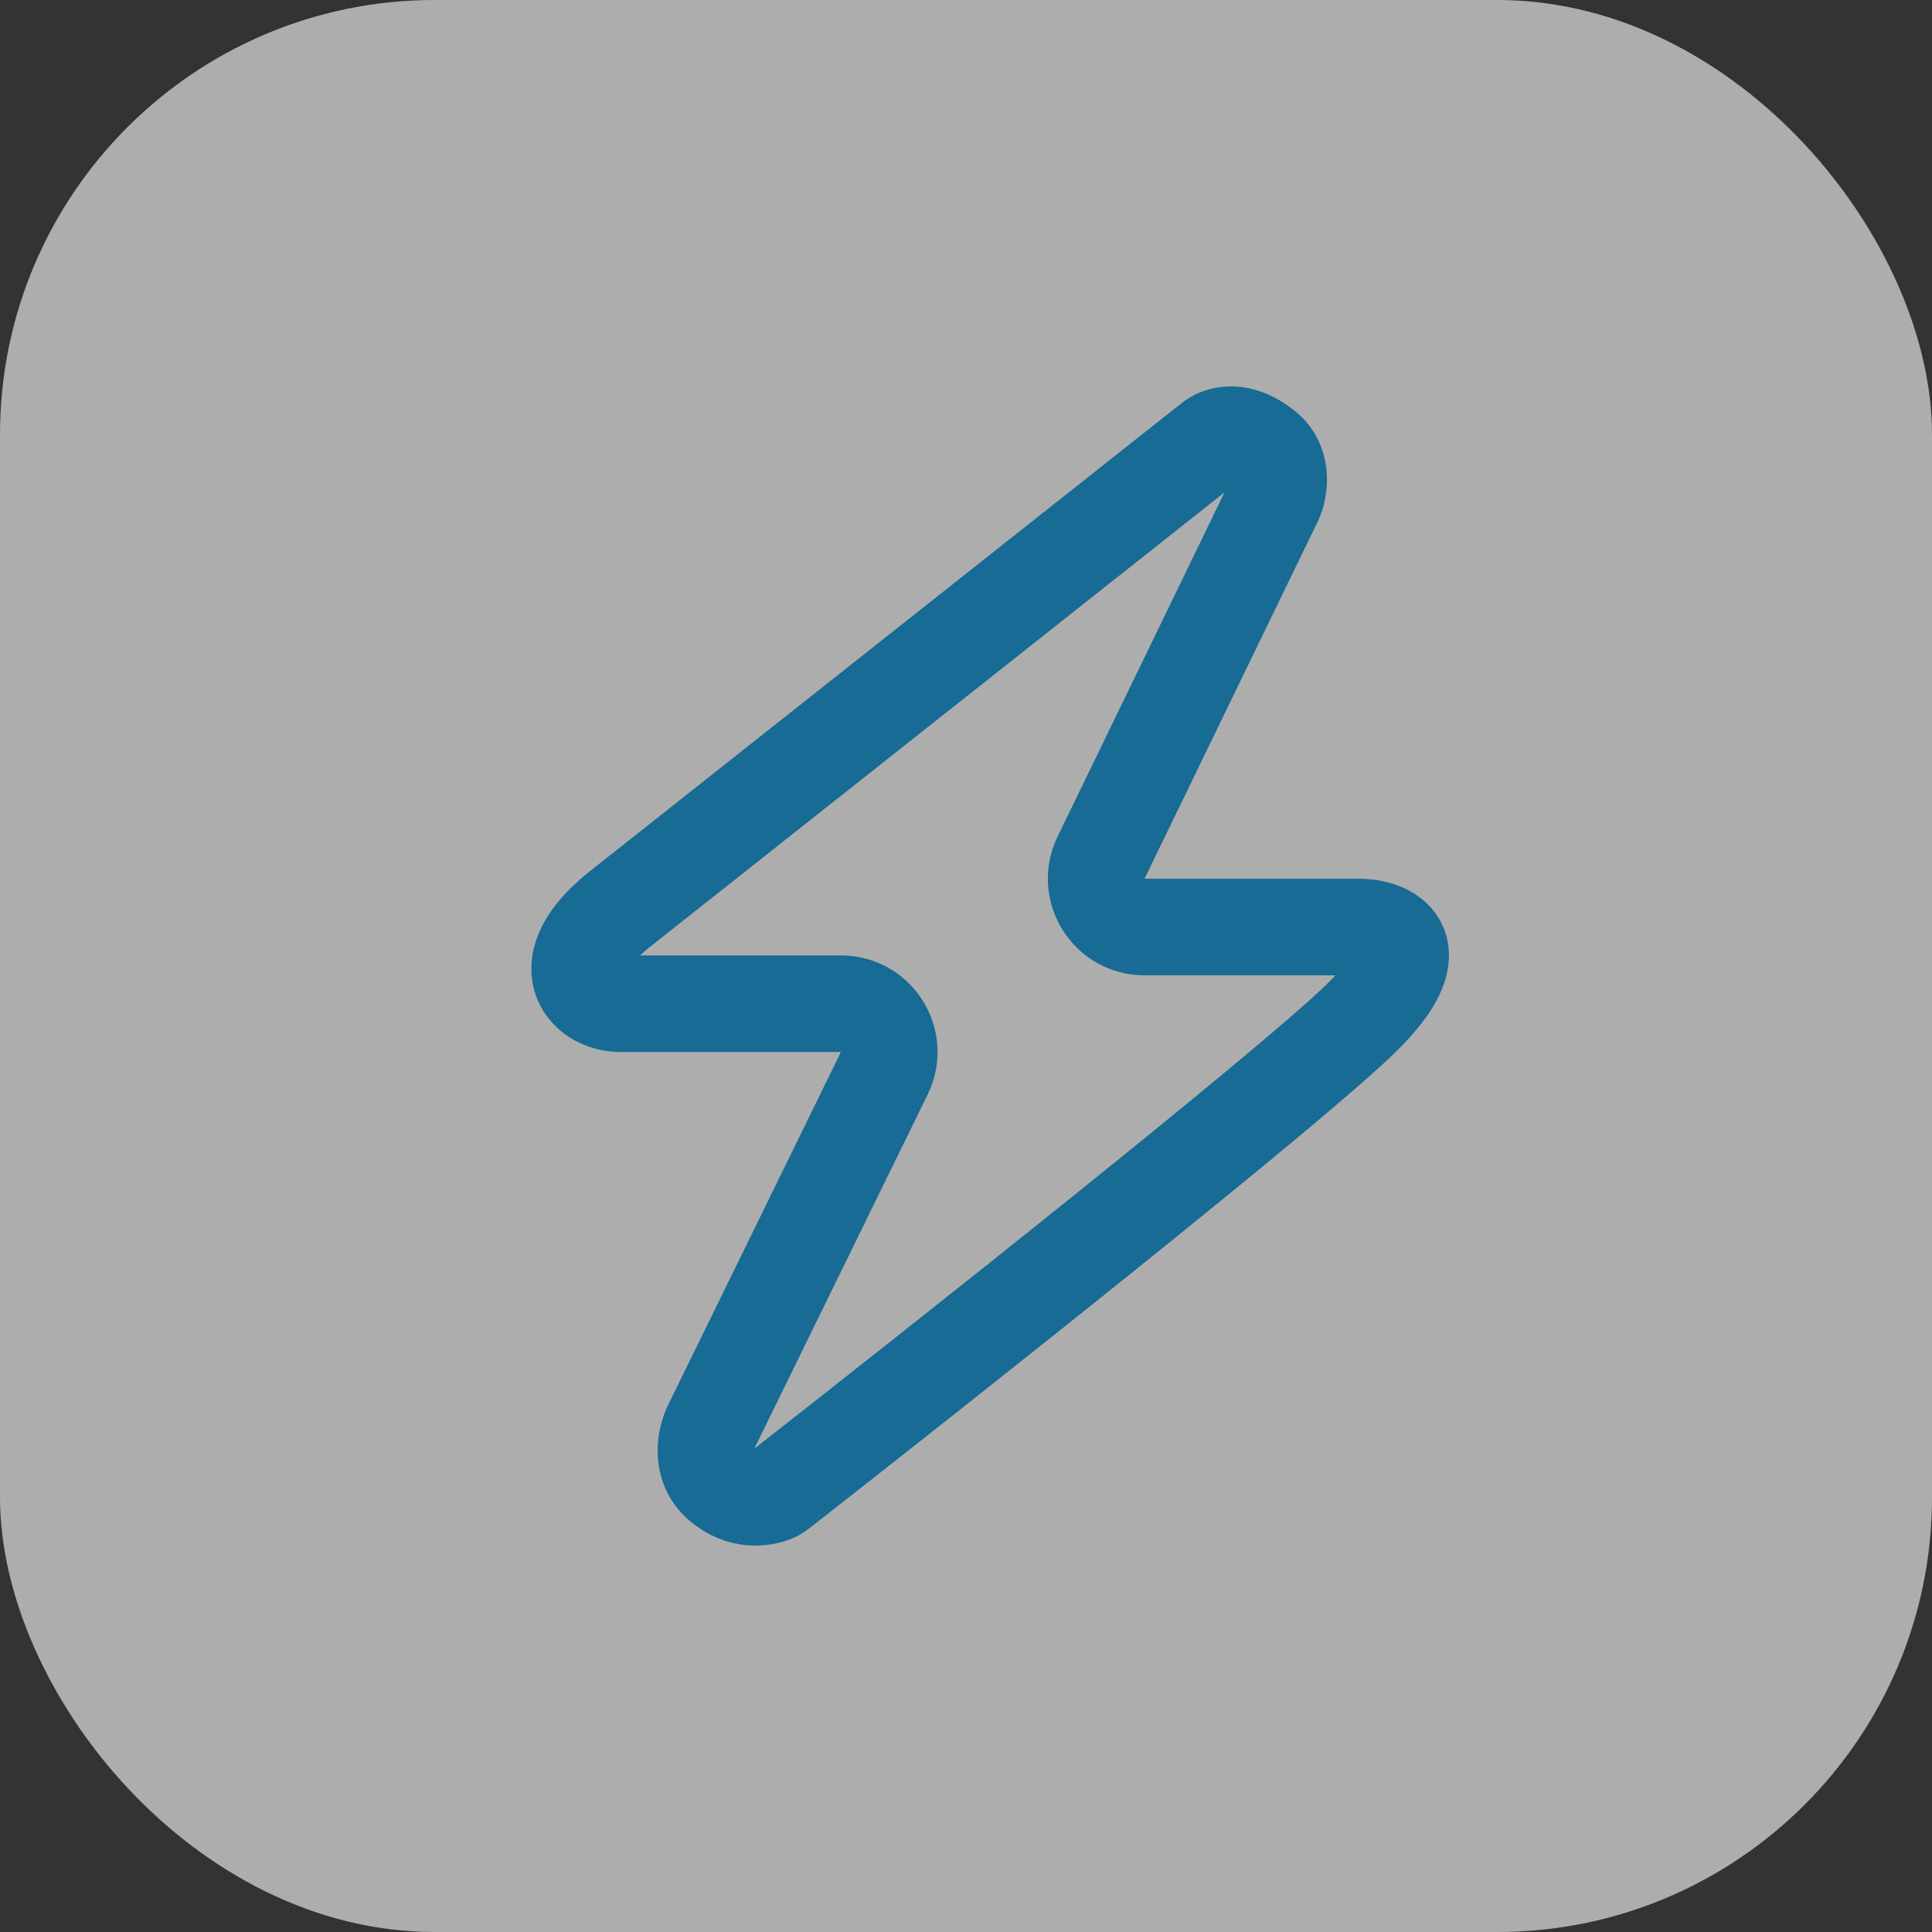
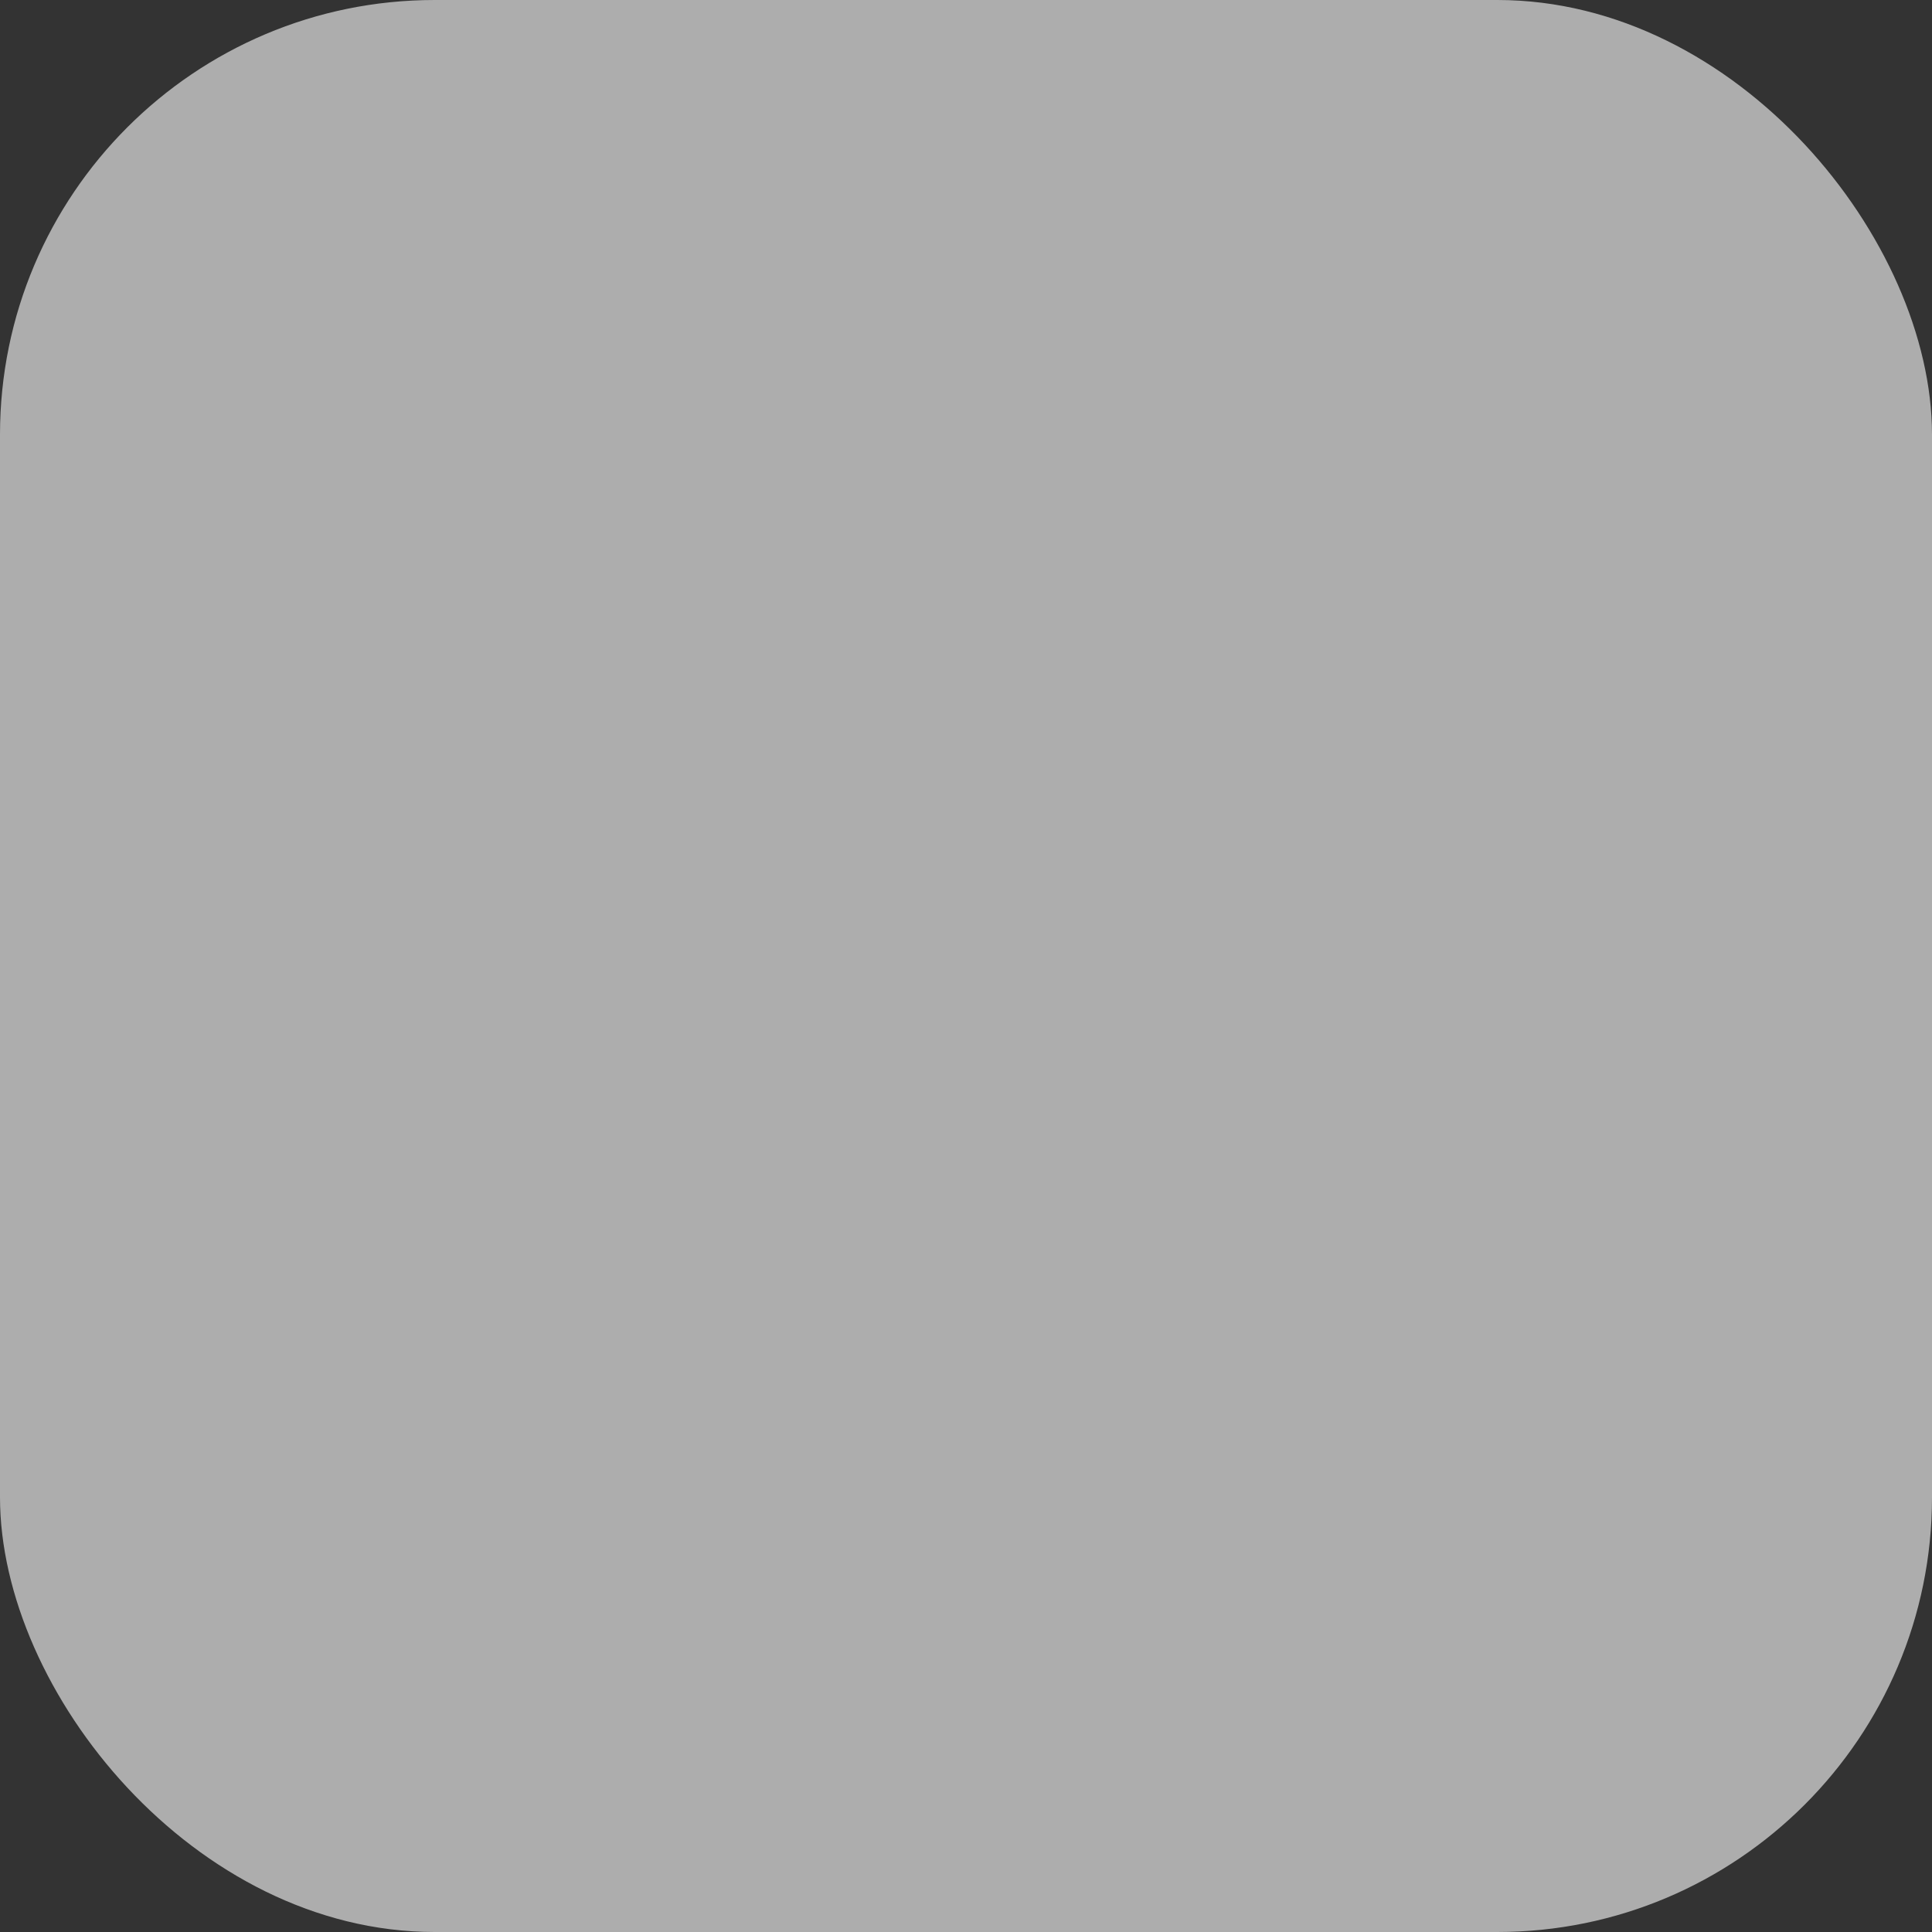
<svg xmlns="http://www.w3.org/2000/svg" width="40" height="40" viewBox="0 0 40 40" fill="none">
  <rect x="0" y="0" width="40" height="40" fill="#333333" stroke="none" />
  <rect width="40" height="40" rx="9" fill="white" fill-opacity="0.6" />
-   <path d="M25.064 9.147L12.84 18.817C11.372 19.979 12.131 20.781 12.84 20.781H17.41C18.15 20.781 18.634 21.556 18.308 22.221L14.759 29.471C14.62 29.721 14.458 30.323 14.925 30.724C15.348 31.086 15.802 31.021 16.029 30.923C16.073 30.904 16.111 30.877 16.148 30.848C19.59 28.156 26.729 22.503 28.189 21.073C29.657 19.636 28.801 19.221 28.189 19.193H23.696C22.958 19.193 22.474 18.421 22.796 17.757L26.354 10.42C26.479 10.211 26.604 9.626 26.187 9.292C25.797 8.979 25.48 8.958 25.239 9.043C25.174 9.065 25.117 9.104 25.064 9.147Z" stroke="#176B94" stroke-width="2" stroke-linecap="round" stroke-linejoin="round" />
</svg>